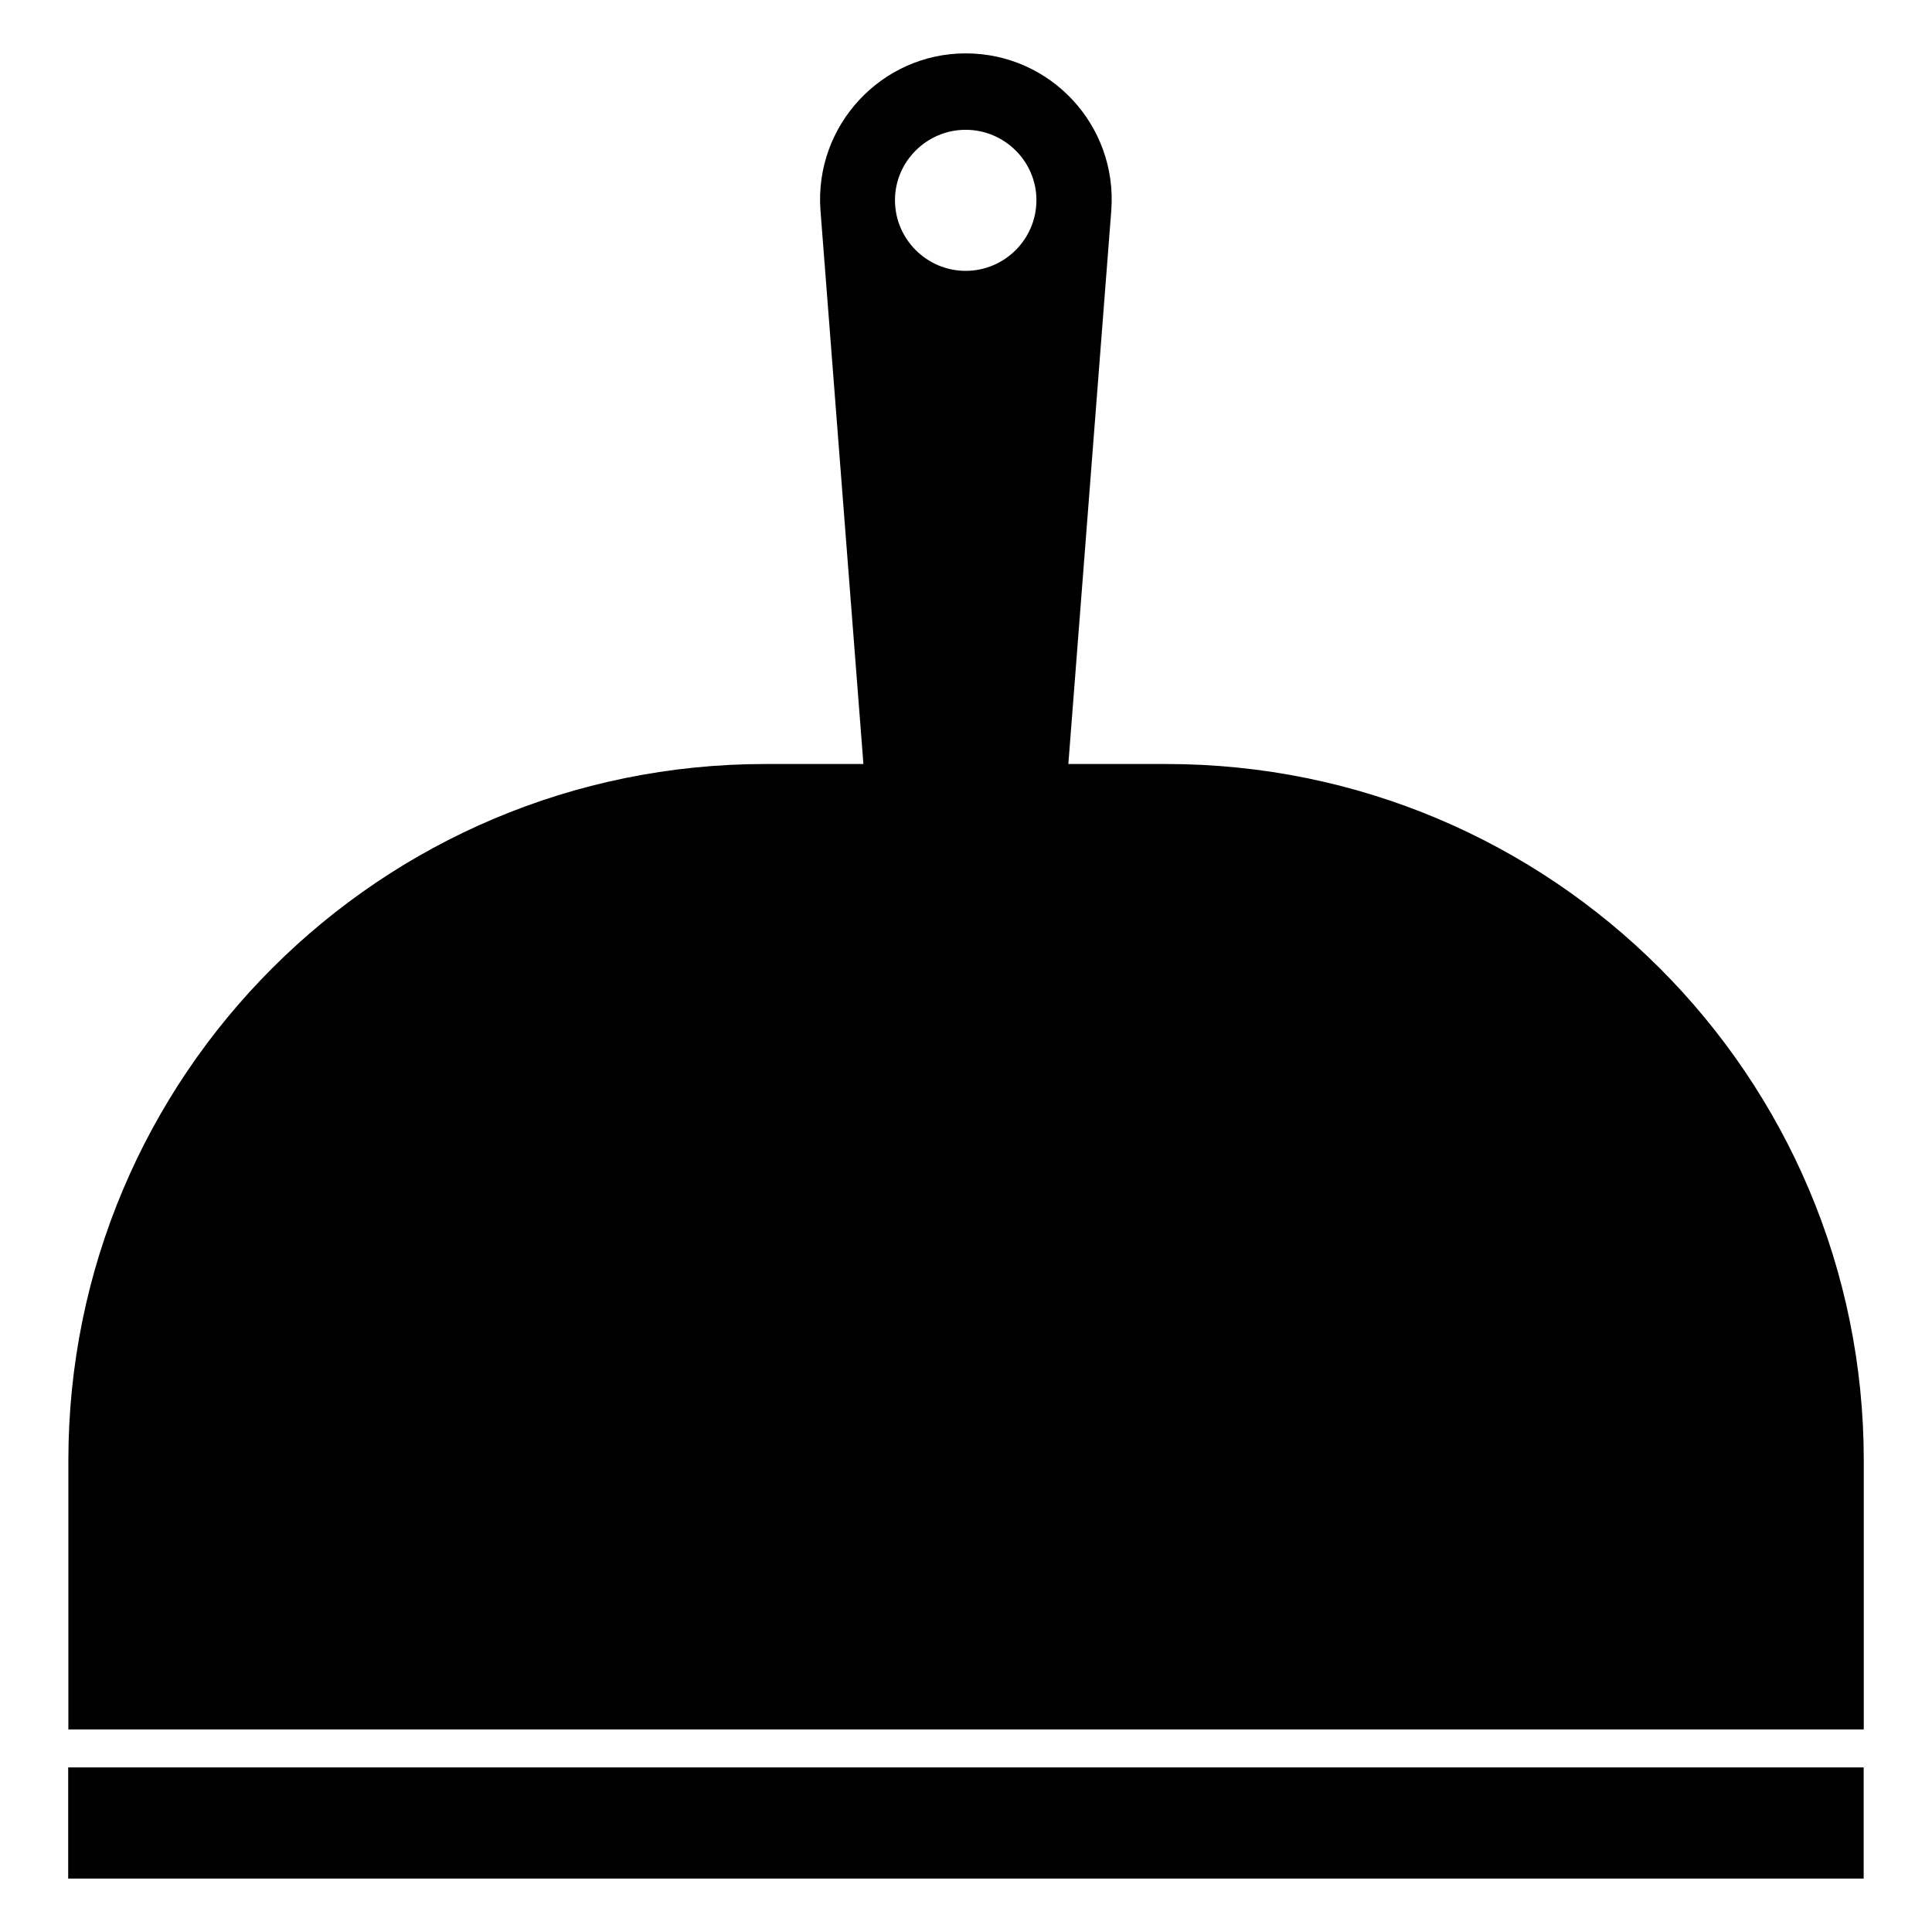
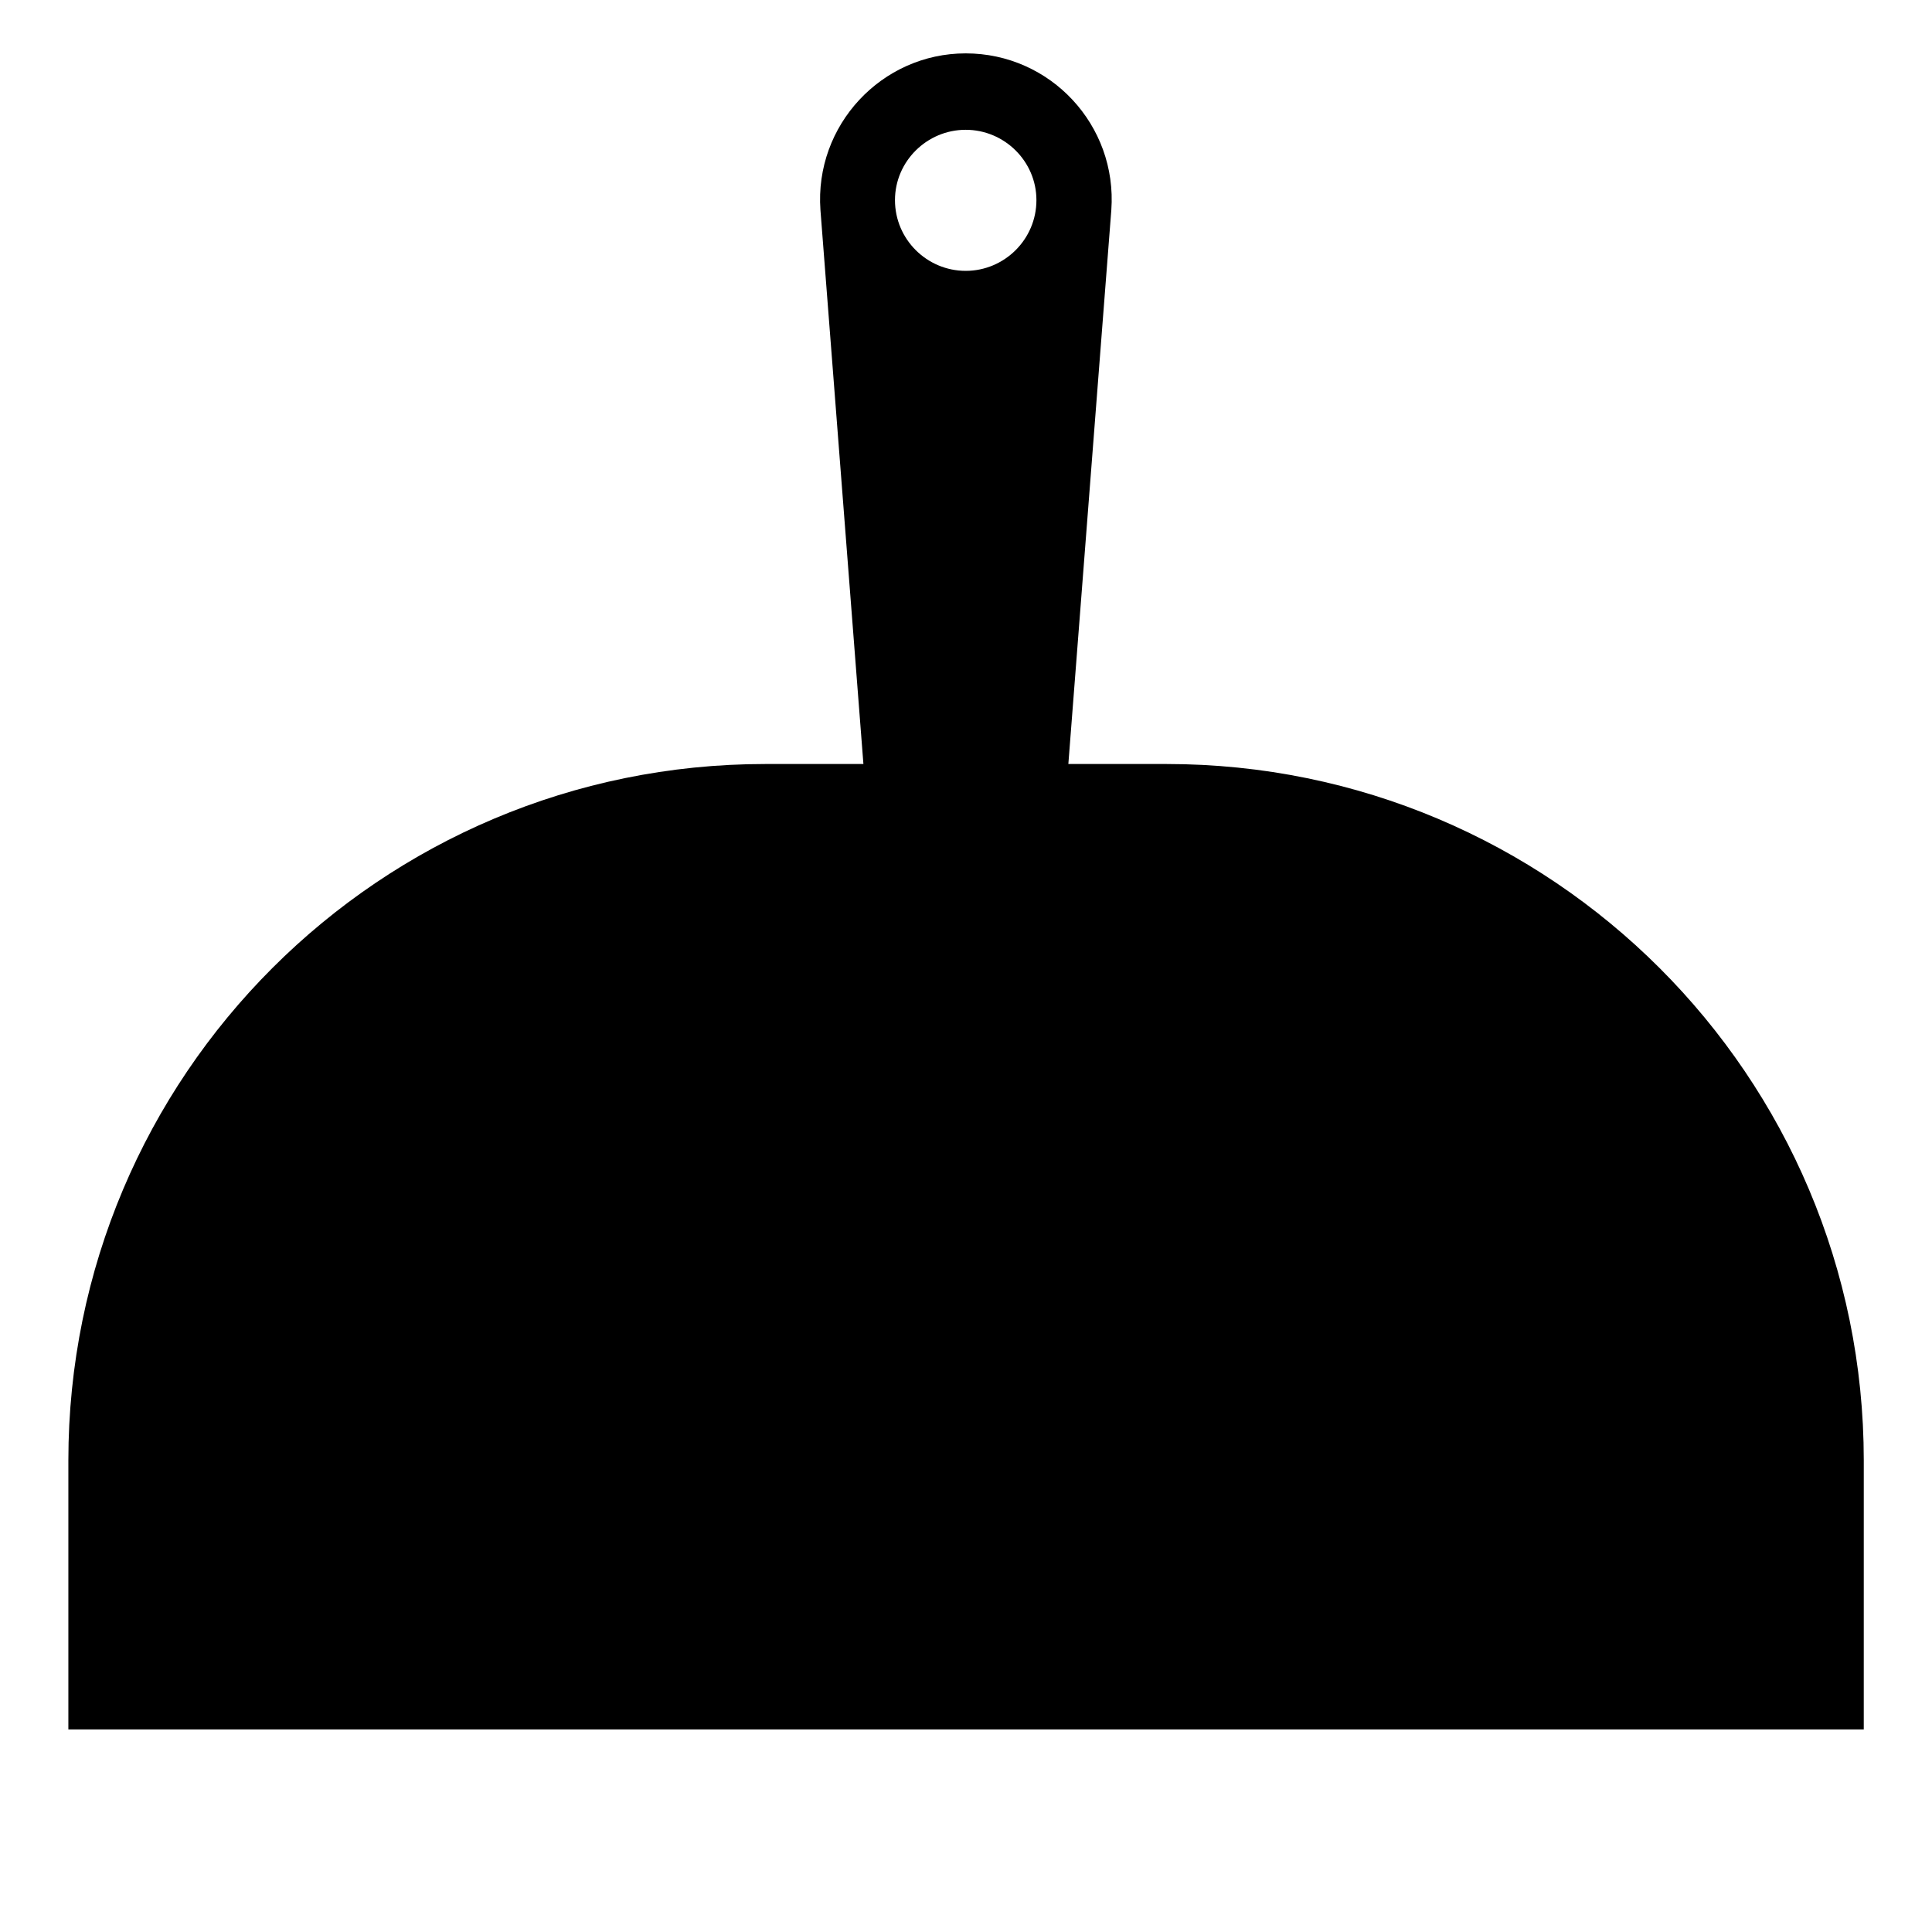
<svg xmlns="http://www.w3.org/2000/svg" fill="#000000" width="800px" height="800px" version="1.1" viewBox="144 144 512 512">
  <g>
    <path d="m637.92 531.07c0-101.97-82.727-184.6-184.8-184.6h-25.996l11.387-146.81c1.613-22.469-16.121-41.516-38.594-41.516-22.27 0-40.102 19.043-38.492 41.516l11.387 146.81h-25.996c-102.07 0-184.7 82.625-184.7 184.6v71.238h475.8zm-238-315.29c-10.277 0-18.742-8.363-18.742-18.742 0-10.277 8.465-18.641 18.742-18.641s18.742 8.363 18.742 18.641c0 10.379-8.465 18.742-18.742 18.742z" />
-     <path d="m162.07 612.38h475.82v29.461h-475.82z" />
  </g>
</svg>